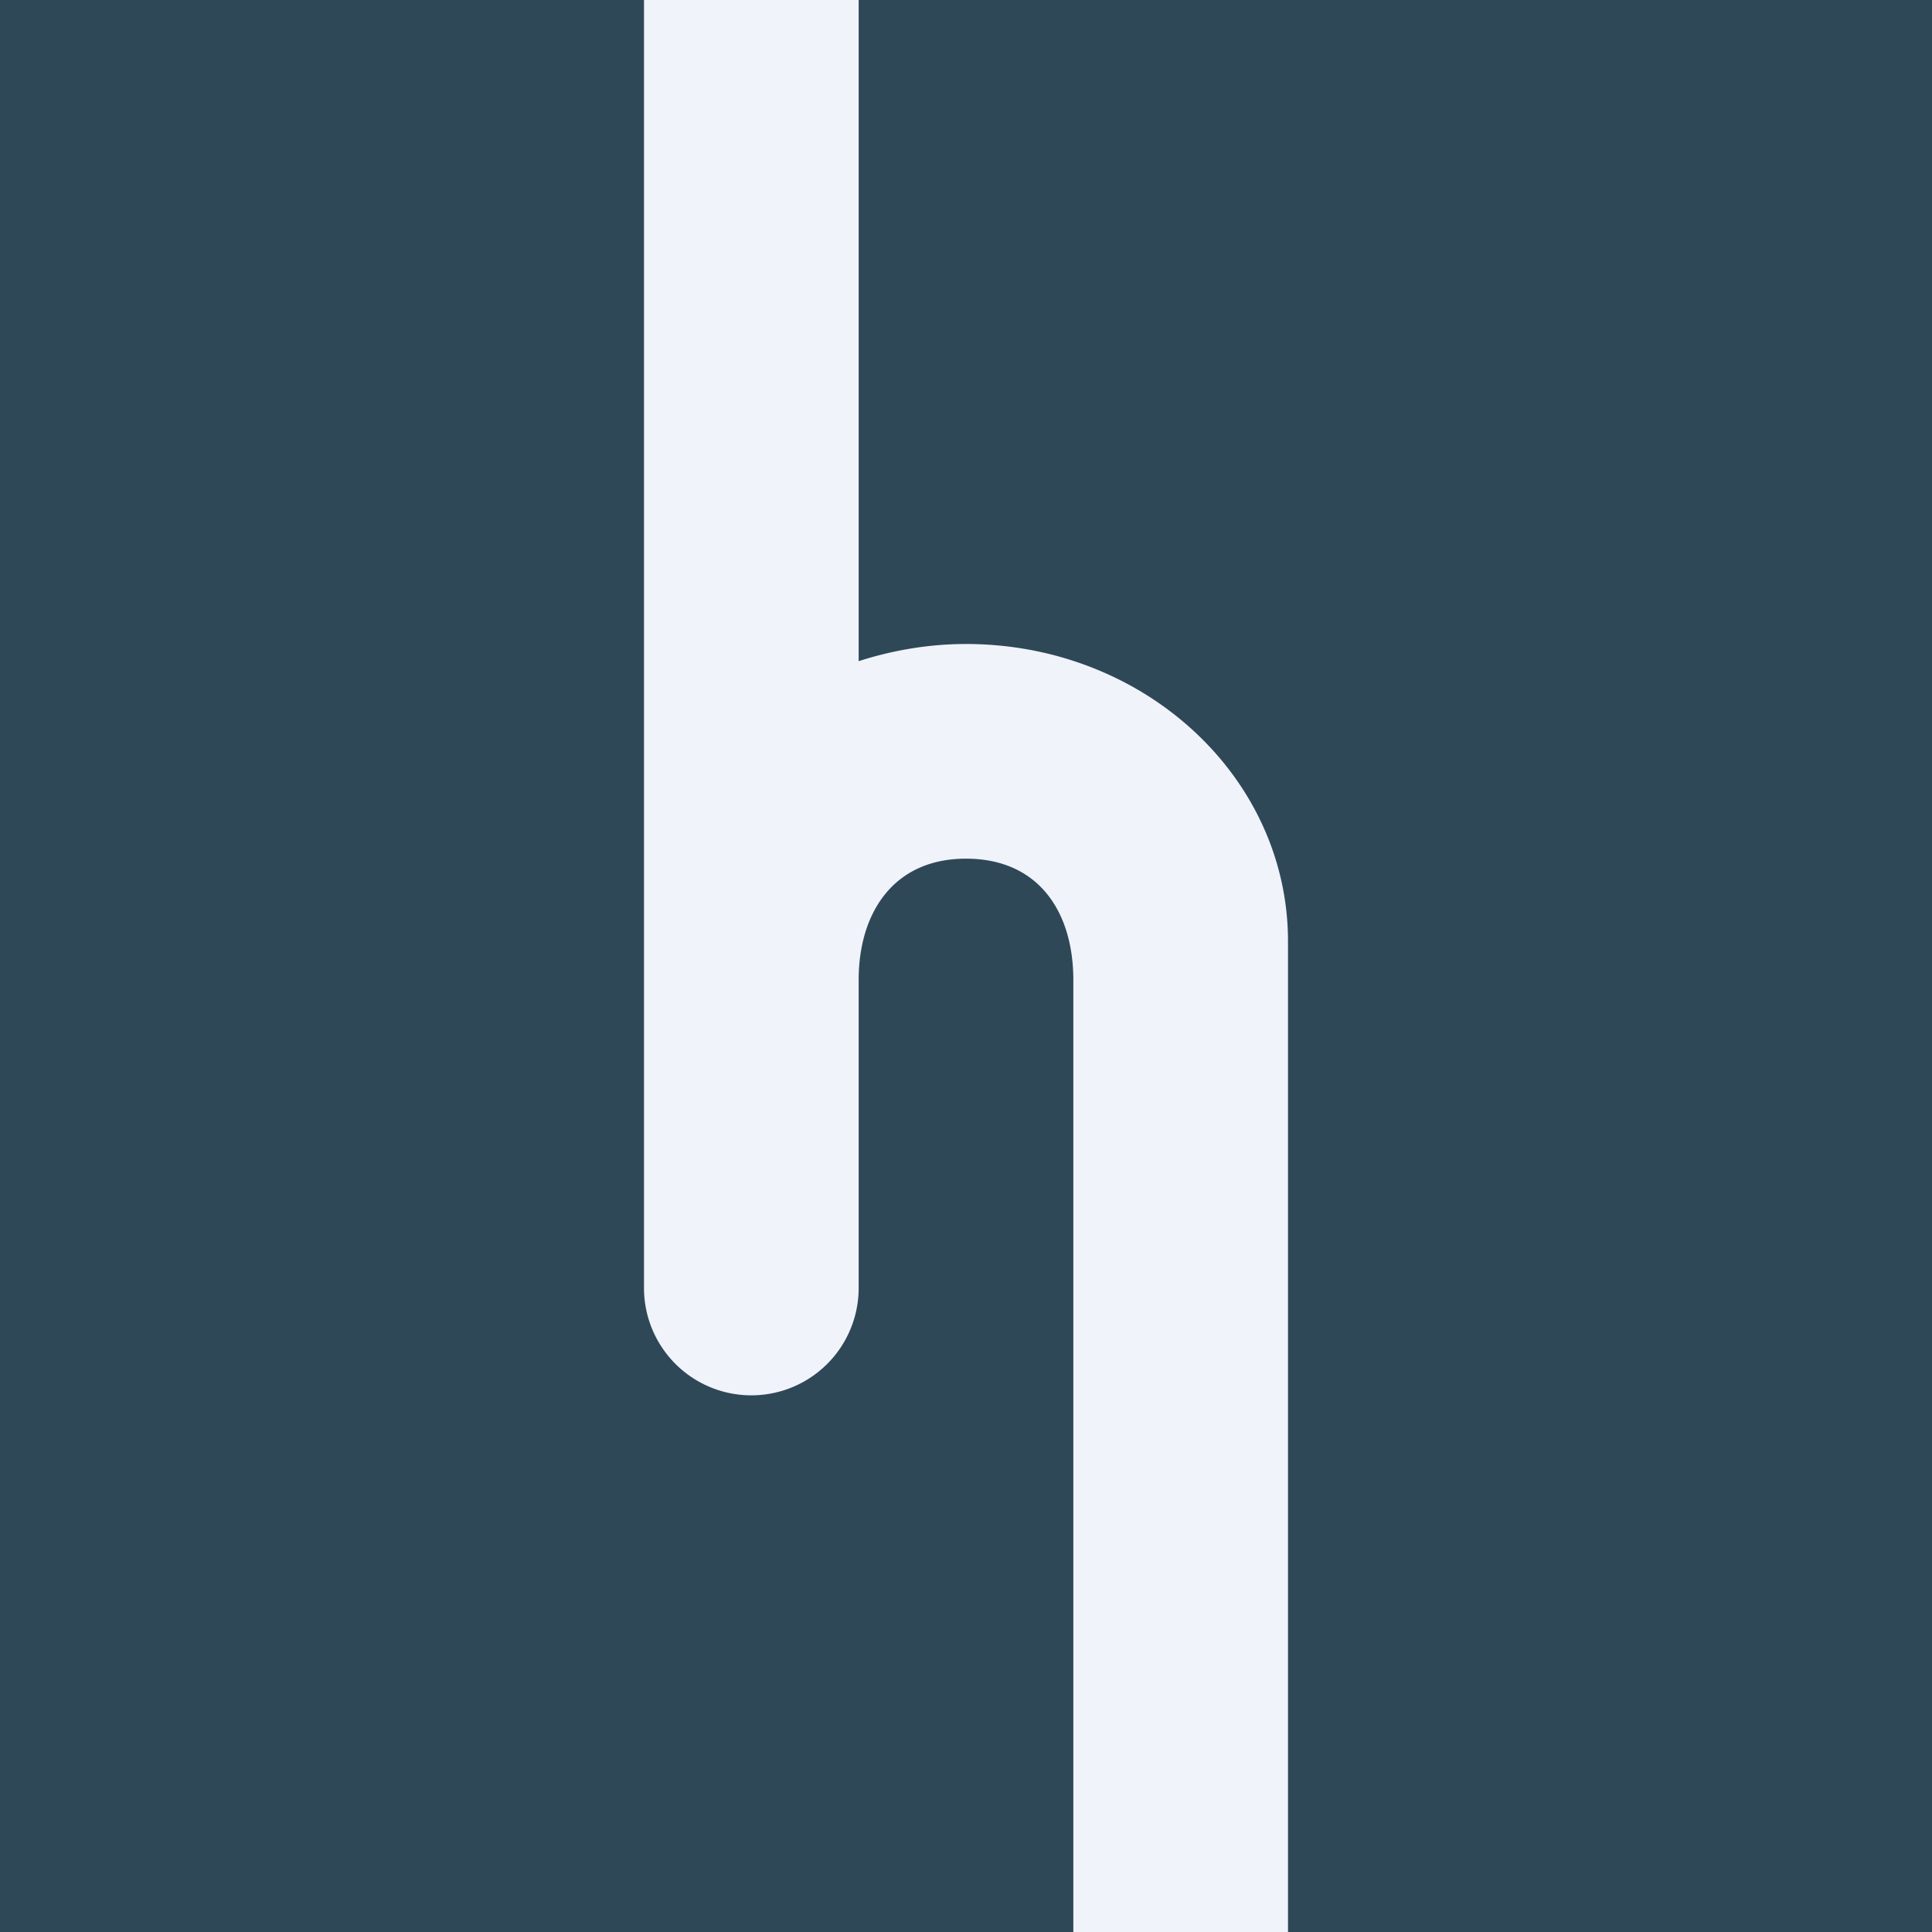
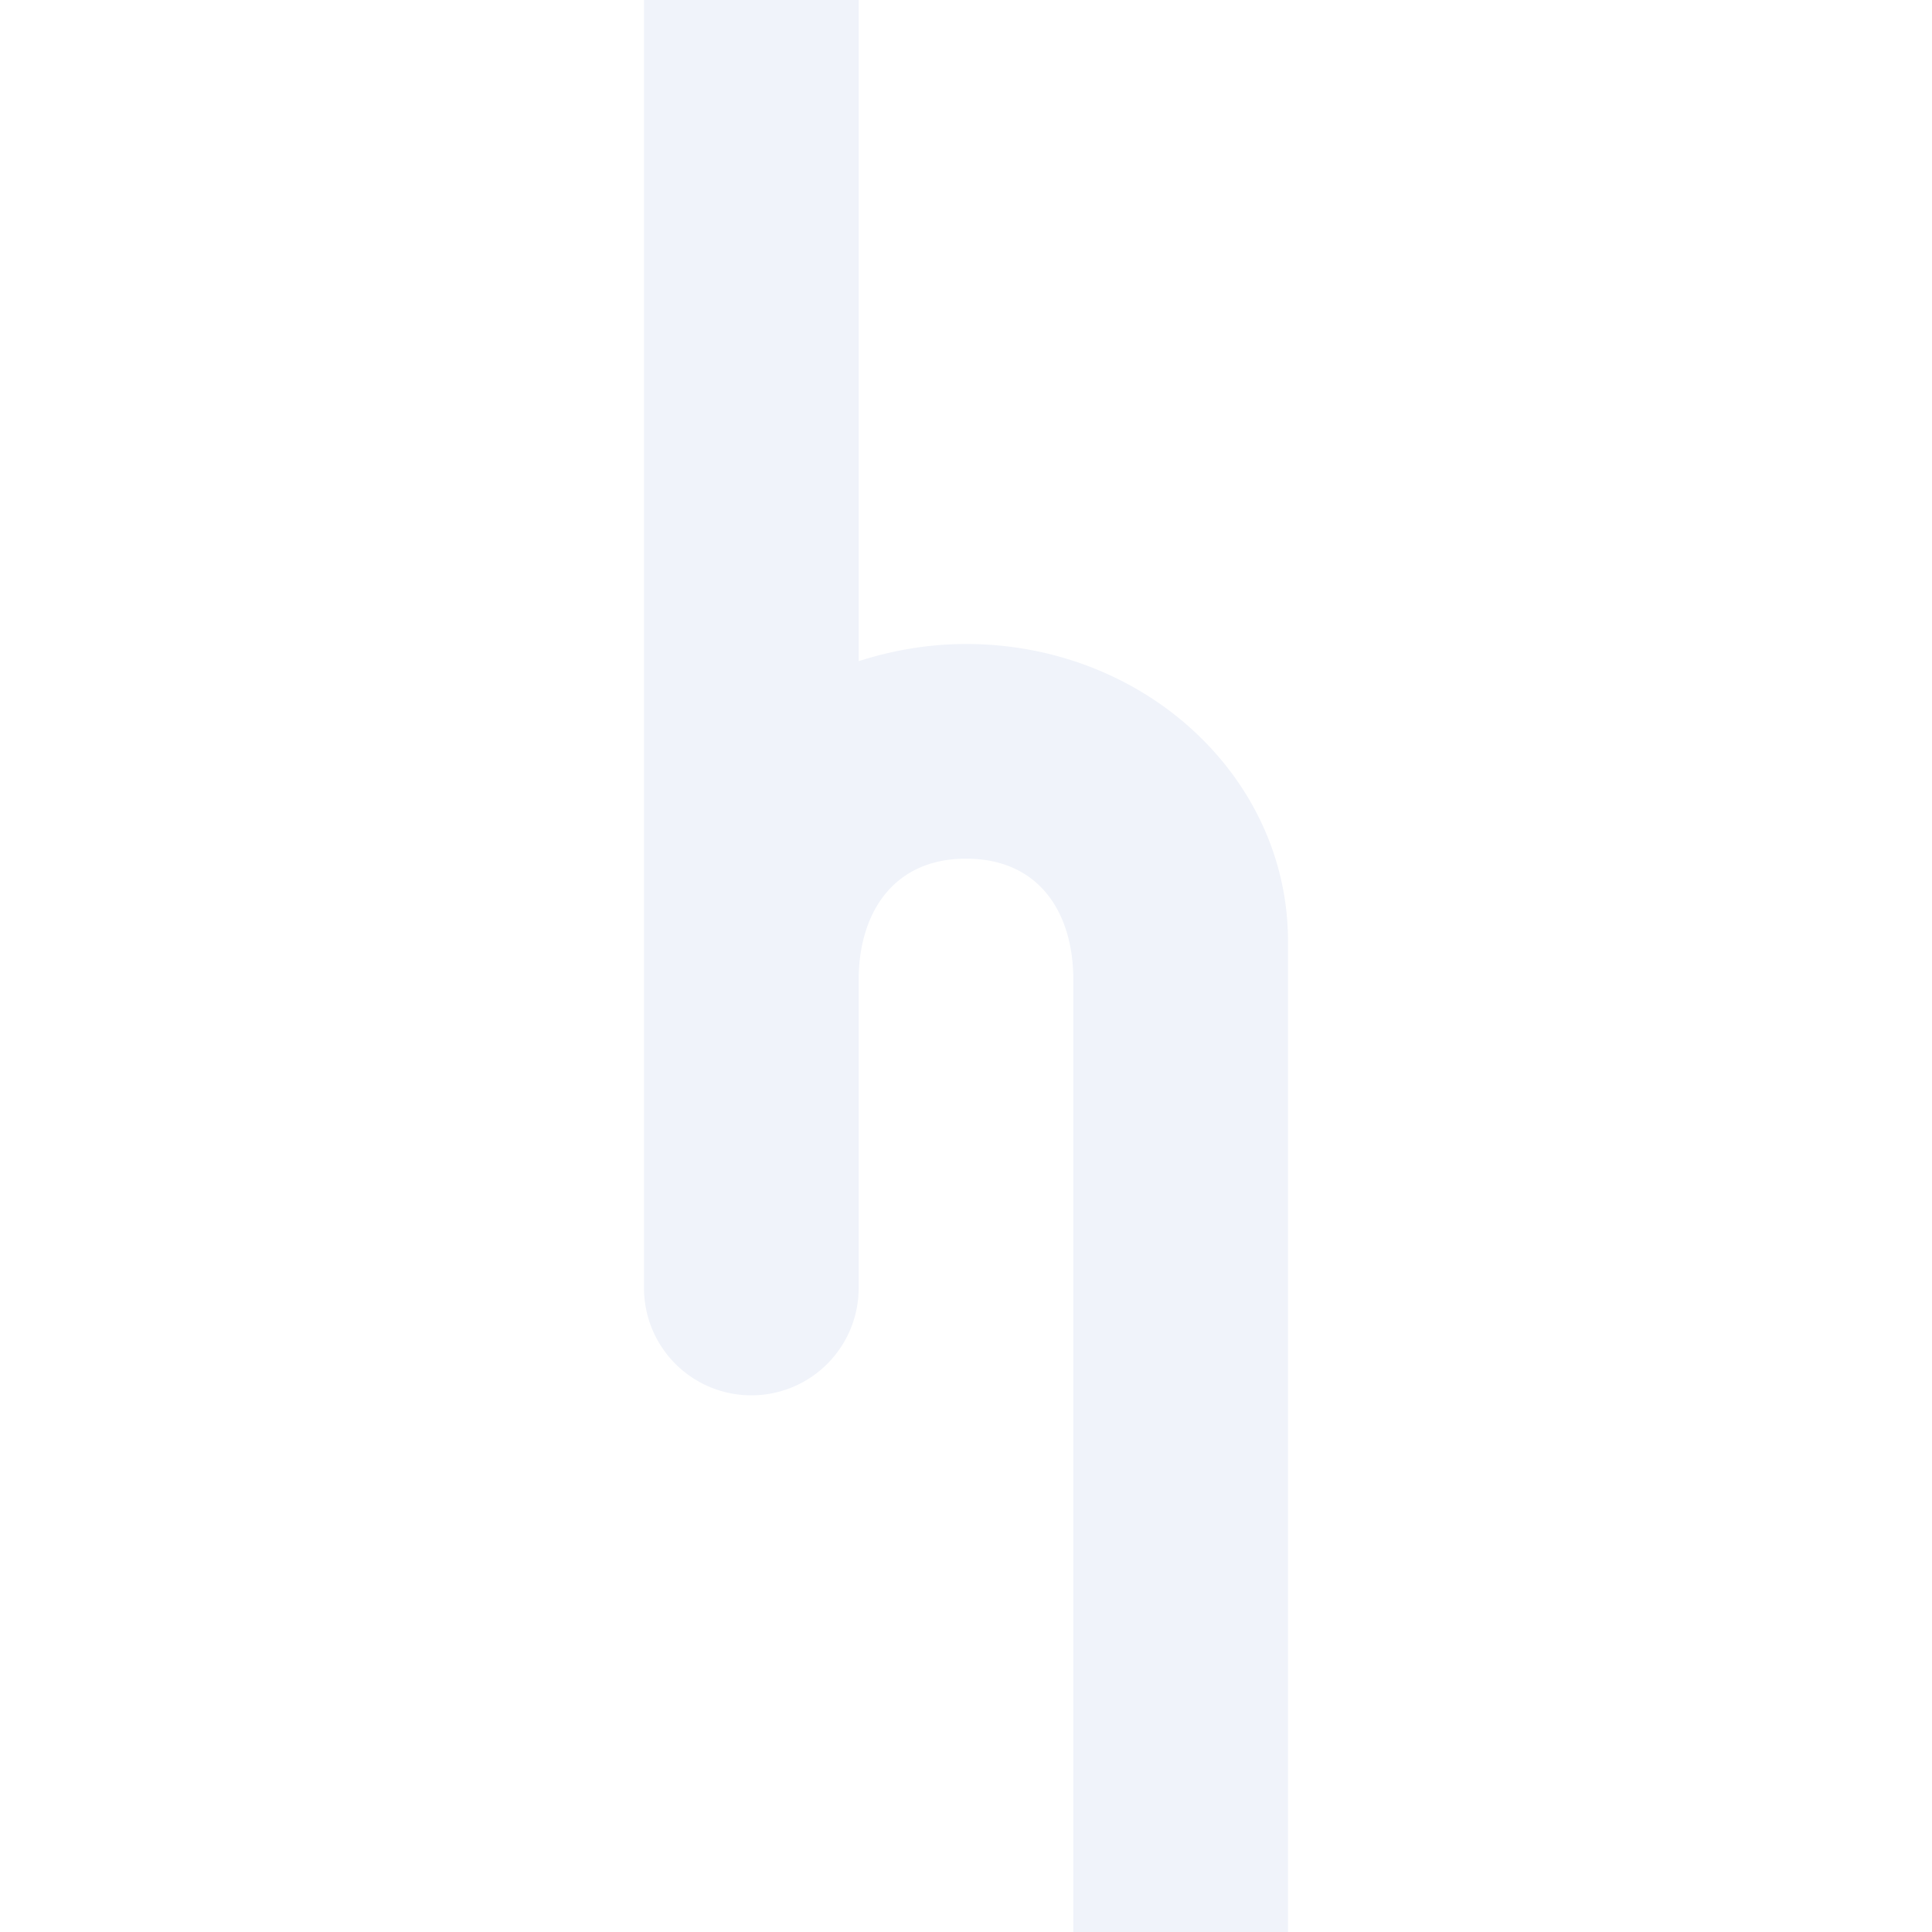
<svg xmlns="http://www.w3.org/2000/svg" width="18" height="18" viewBox="0 0 18 18">
-   <path fill="#2F4858" d="M0 0h18v18H0z" />
  <path d="M8 0H6v12a1 1 0 1 0 2 0V9.13C8 8.51 8.32 8 9 8c.68 0 1 .5 1 1.13V18h2V8.77C12 7.24 10.66 6 9 6c-.35 0-.69.06-1 .16V0Z" fill="#F0F3FA" />
</svg>